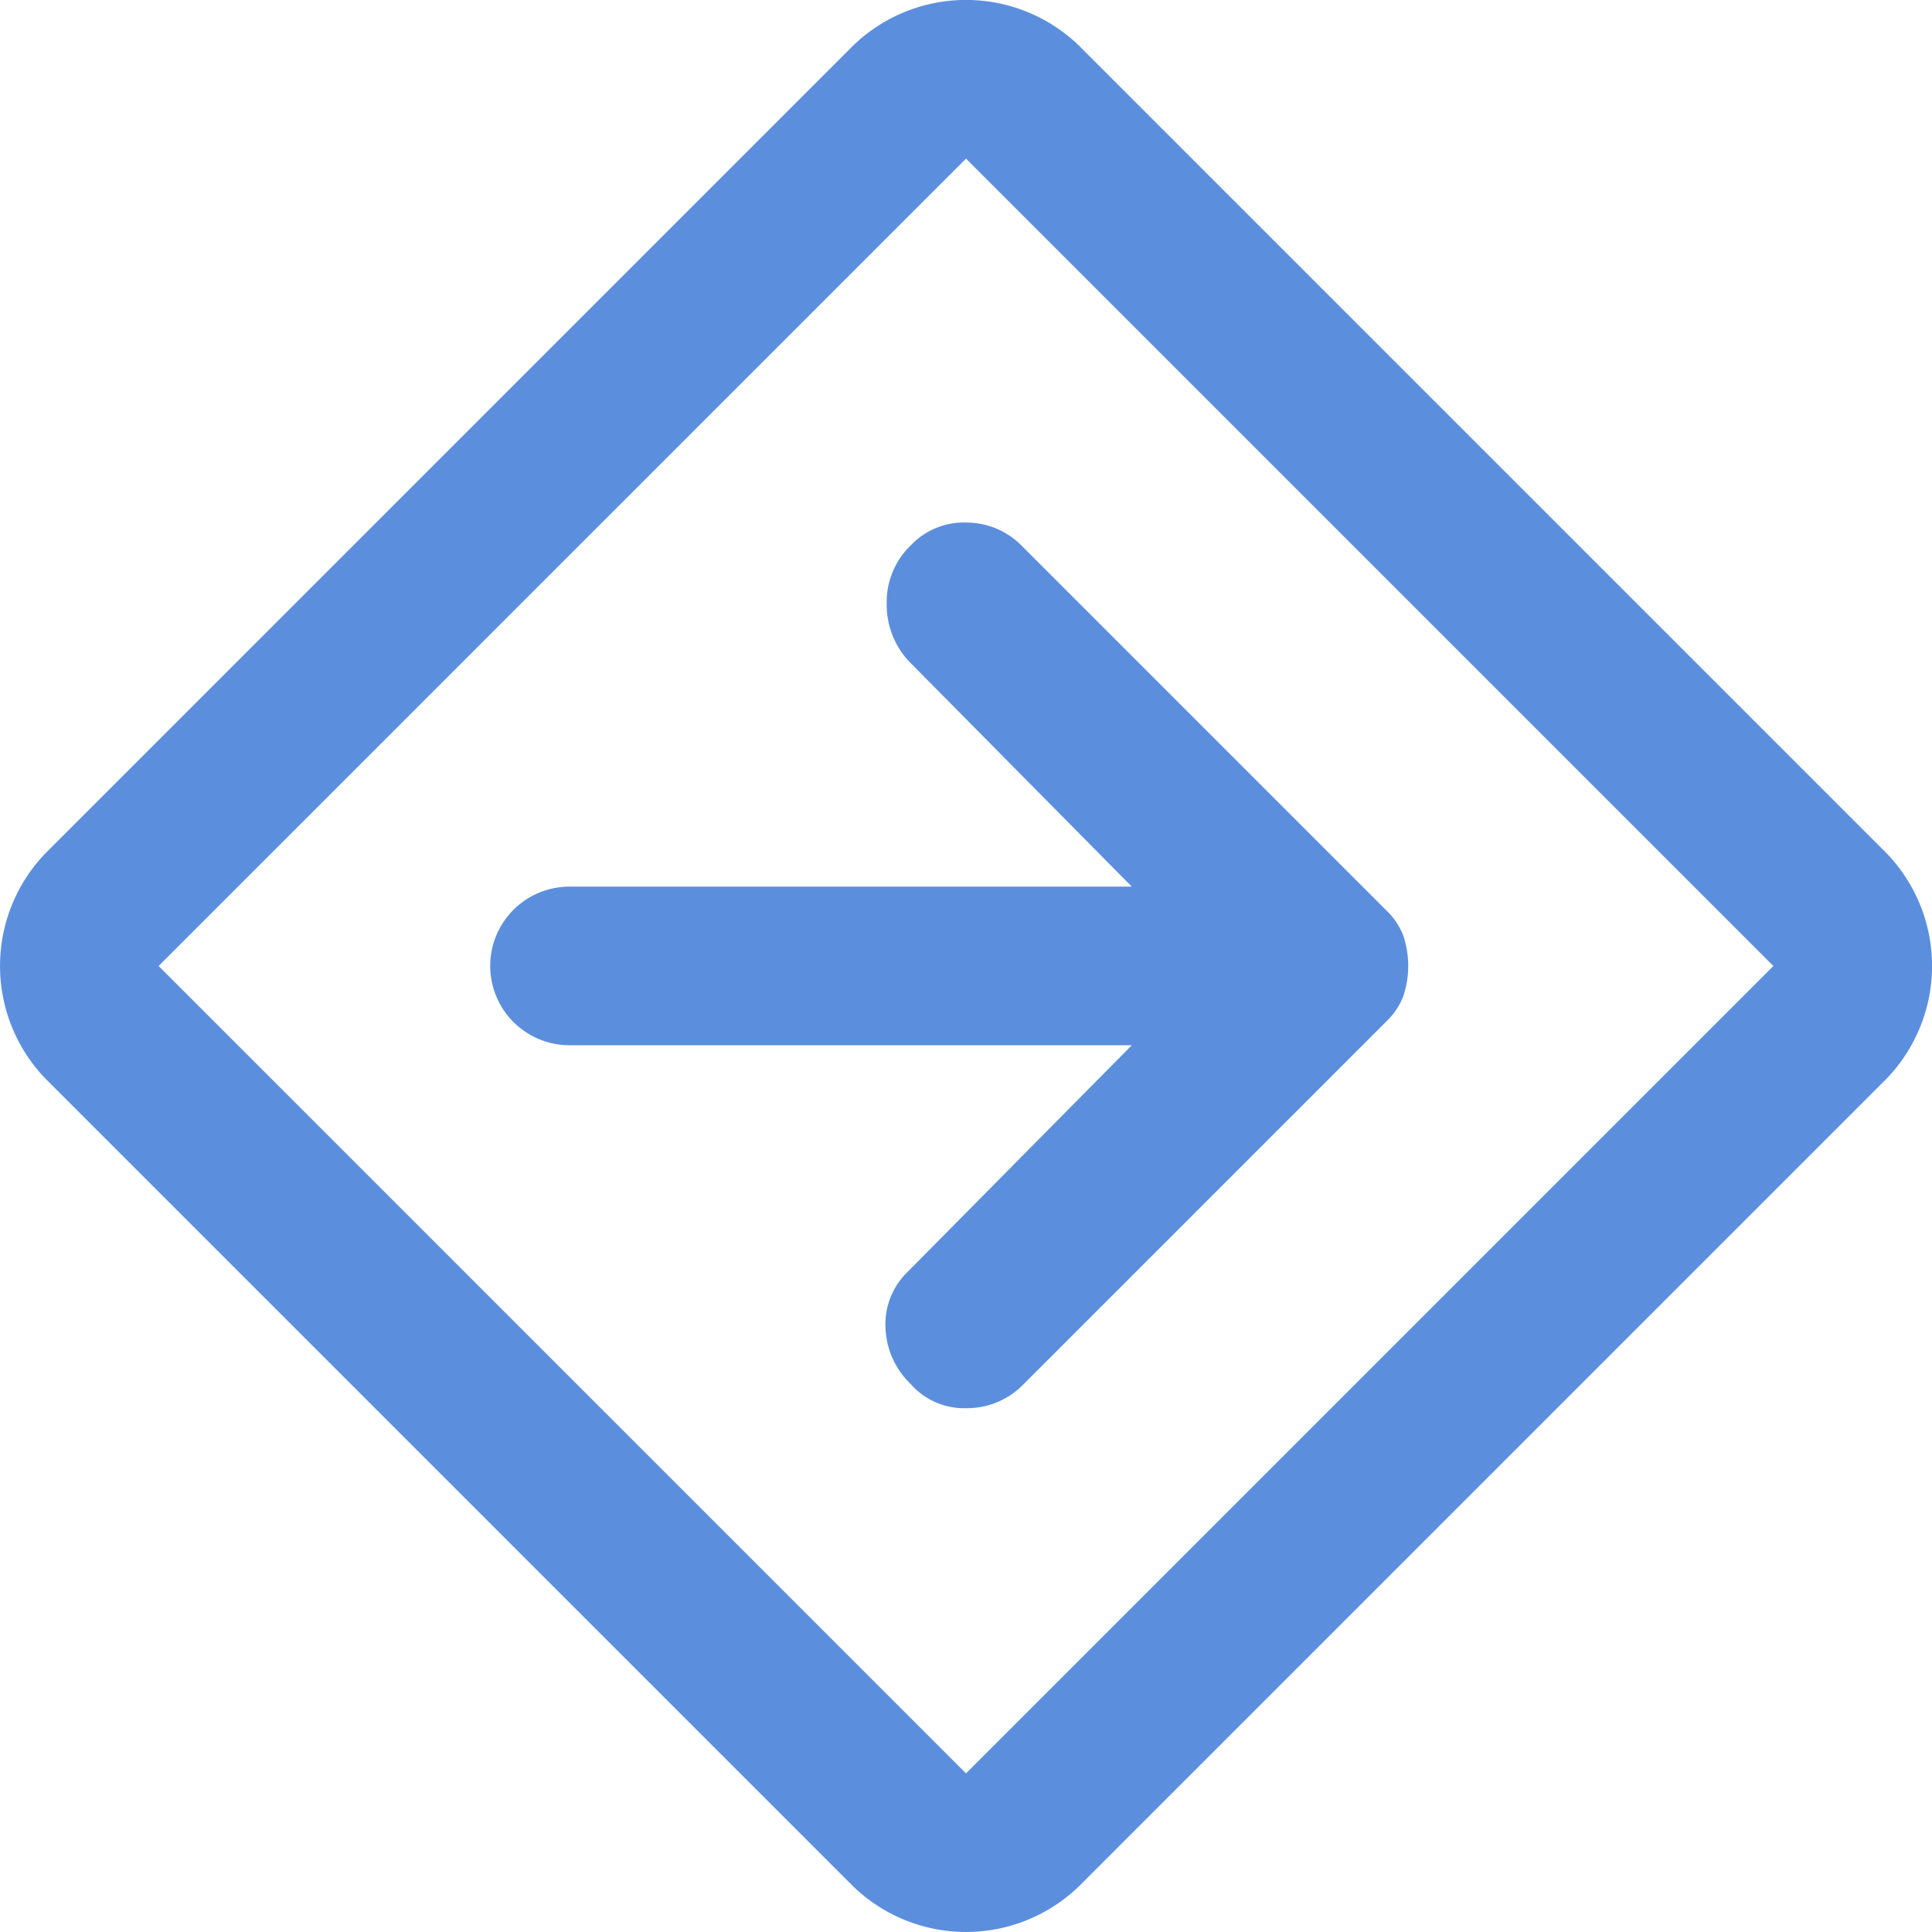
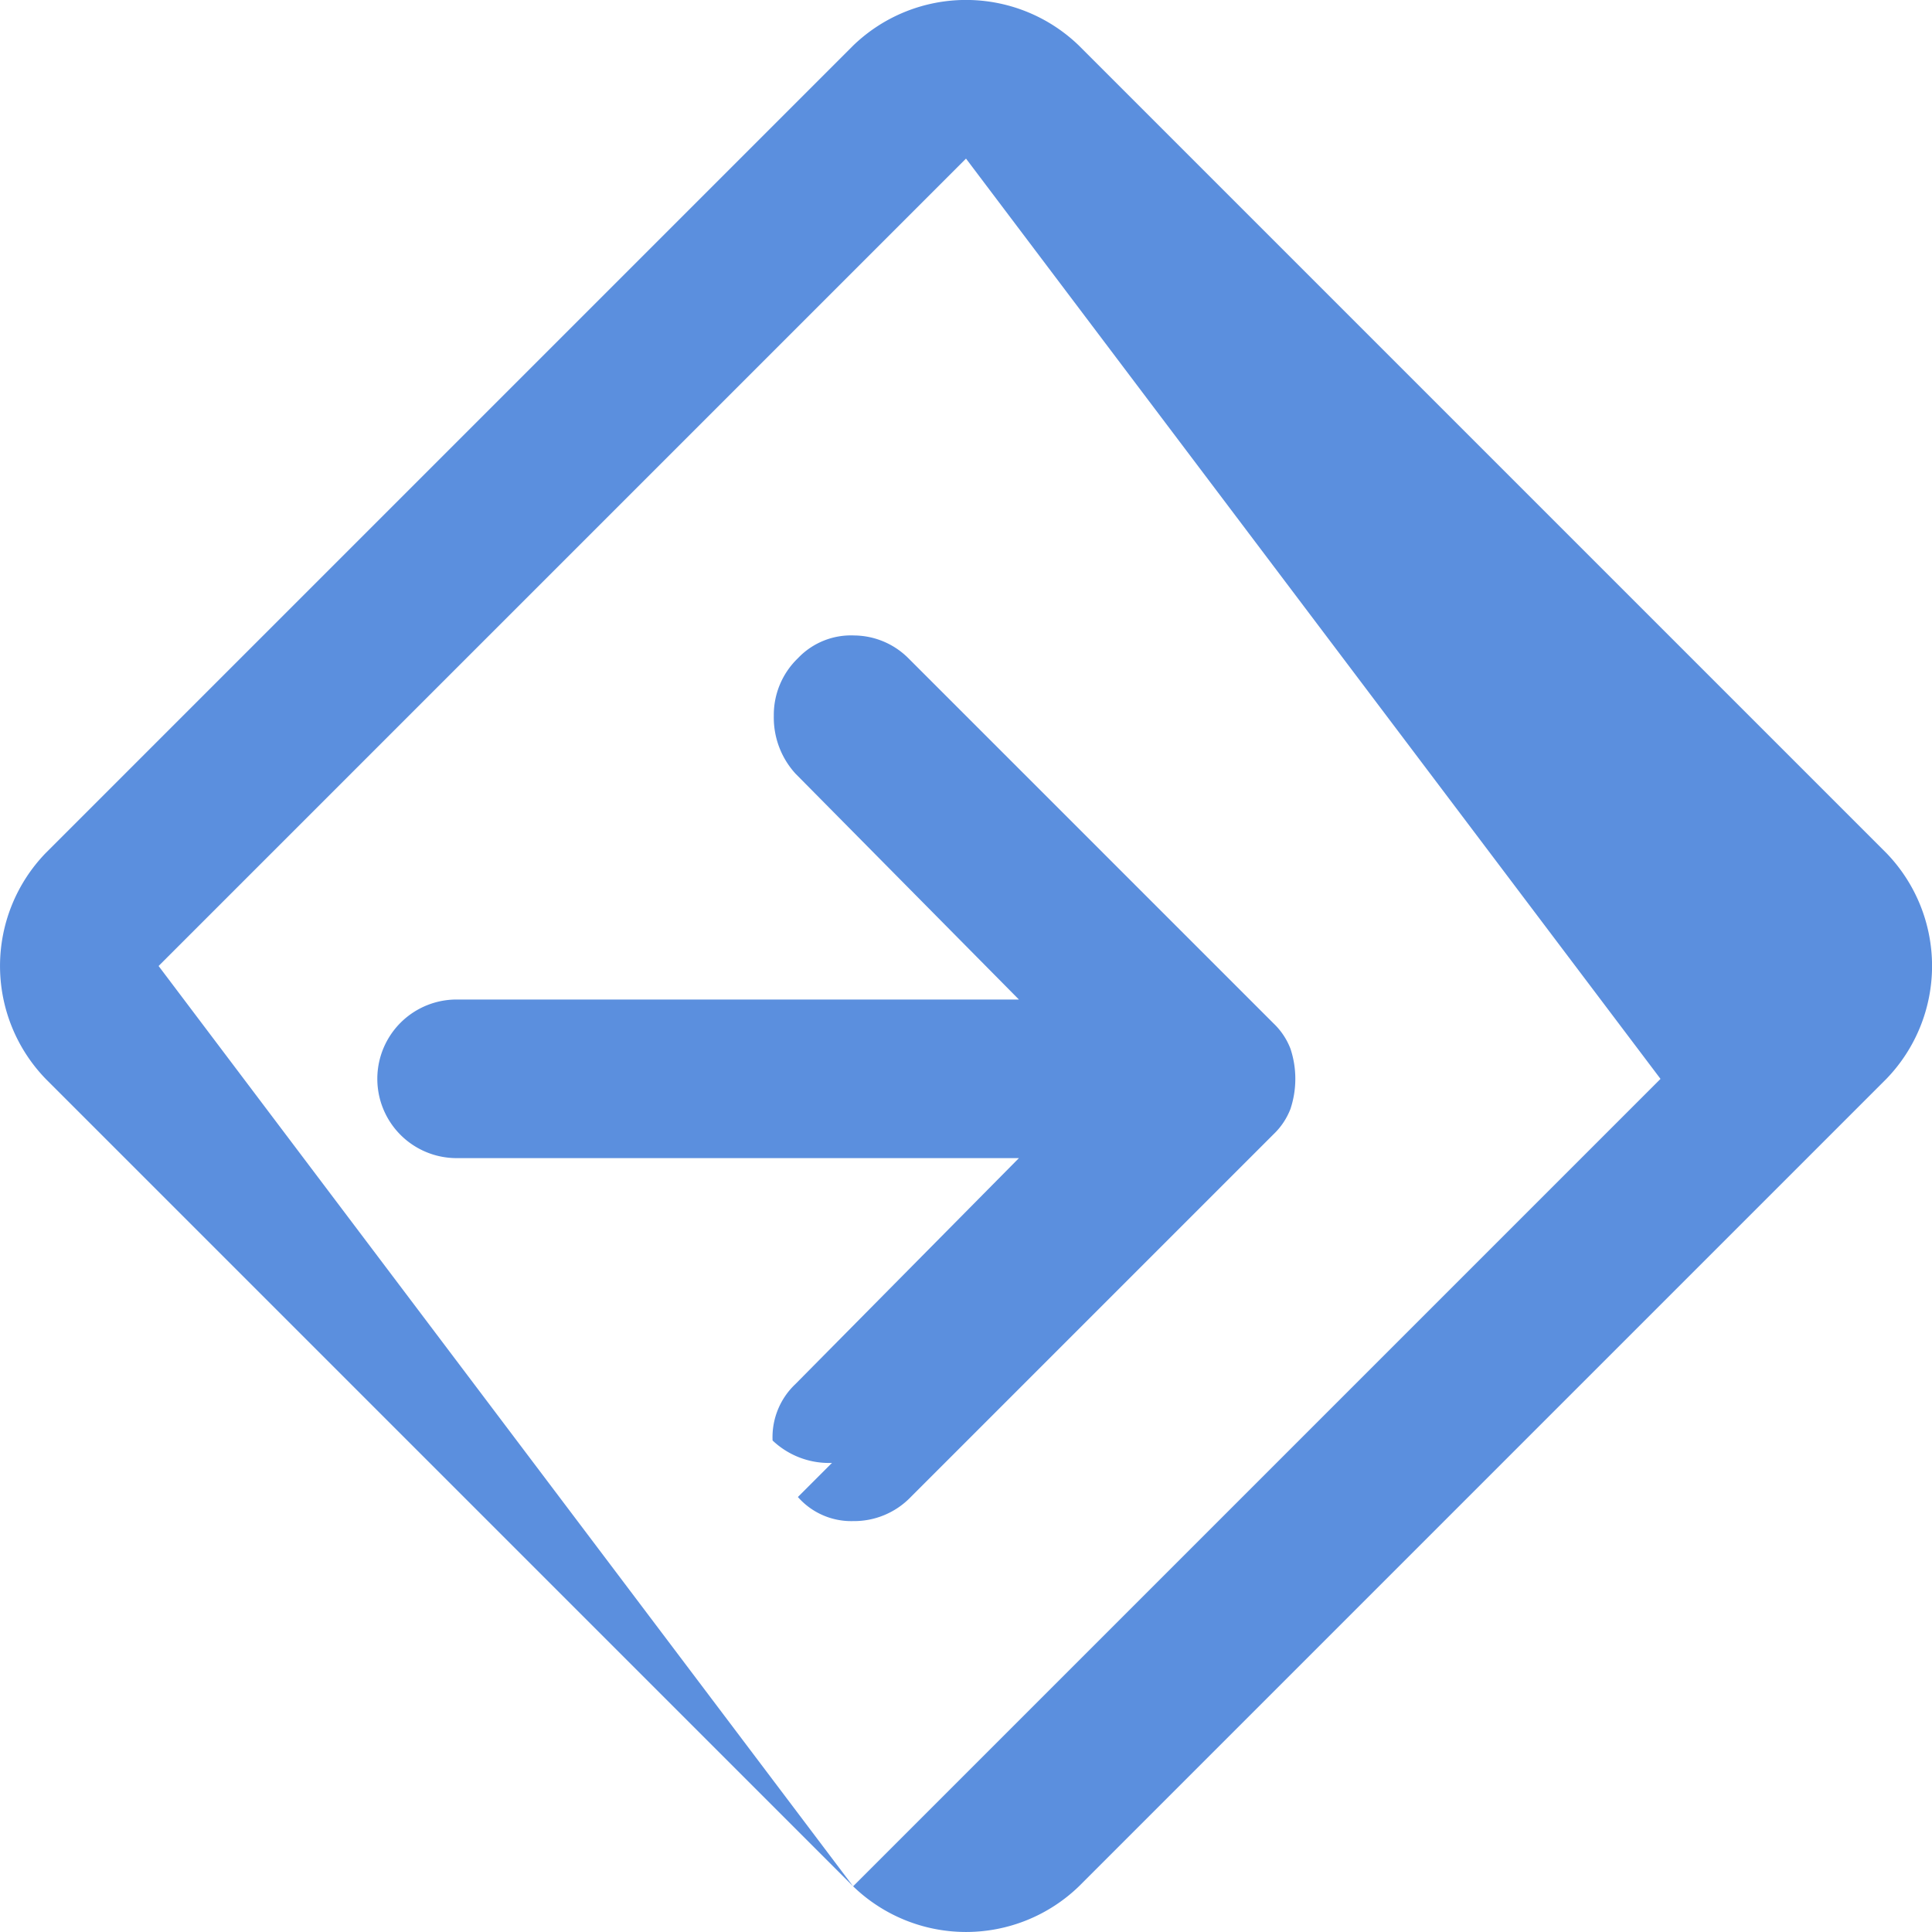
<svg xmlns="http://www.w3.org/2000/svg" id="icon_route" width="26.8" height="26.8" viewBox="0 0 26.8 26.8">
-   <path id="icon_route-2" data-name="icon_route" d="M15.084,29.416l-11.2-11.2a2.253,2.253,0,0,1,0-3.133l11.2-11.2a2.253,2.253,0,0,1,3.133,0l11.2,11.2a2.253,2.253,0,0,1,0,3.133l-11.2,11.2a2.253,2.253,0,0,1-3.133,0ZM16.65,27.85h0l11.2-11.2h0L16.65,5.45h0L5.45,16.65h0Zm-.766-5.4a.985.985,0,0,0,.766.334,1.091,1.091,0,0,0,.8-.334l5.034-5.034a.962.962,0,0,0,.233-.35,1.326,1.326,0,0,0,0-.834.962.962,0,0,0-.233-.35l-5.067-5.067a1.074,1.074,0,0,0-.75-.316,1.014,1.014,0,0,0-.783.316,1.091,1.091,0,0,0-.334.8,1.153,1.153,0,0,0,.3.8l3.1,3.134h-7.8a1.1,1.1,0,1,0,0,2.2h7.8l-3.1,3.134a1.013,1.013,0,0,0-.317.783A1.136,1.136,0,0,0,15.884,22.45Zm.766-5.8Z" transform="translate(-3.25 -3.25)" fill="#5b8fde" />
+   <path id="icon_route-2" data-name="icon_route" d="M15.084,29.416l-11.2-11.2a2.253,2.253,0,0,1,0-3.133l11.2-11.2a2.253,2.253,0,0,1,3.133,0l11.2,11.2a2.253,2.253,0,0,1,0,3.133l-11.2,11.2a2.253,2.253,0,0,1-3.133,0Zh0l11.2-11.2h0L16.65,5.45h0L5.45,16.65h0Zm-.766-5.4a.985.985,0,0,0,.766.334,1.091,1.091,0,0,0,.8-.334l5.034-5.034a.962.962,0,0,0,.233-.35,1.326,1.326,0,0,0,0-.834.962.962,0,0,0-.233-.35l-5.067-5.067a1.074,1.074,0,0,0-.75-.316,1.014,1.014,0,0,0-.783.316,1.091,1.091,0,0,0-.334.8,1.153,1.153,0,0,0,.3.8l3.1,3.134h-7.8a1.1,1.1,0,1,0,0,2.2h7.8l-3.1,3.134a1.013,1.013,0,0,0-.317.783A1.136,1.136,0,0,0,15.884,22.45Zm.766-5.8Z" transform="translate(-3.25 -3.25)" fill="#5b8fde" />
</svg>